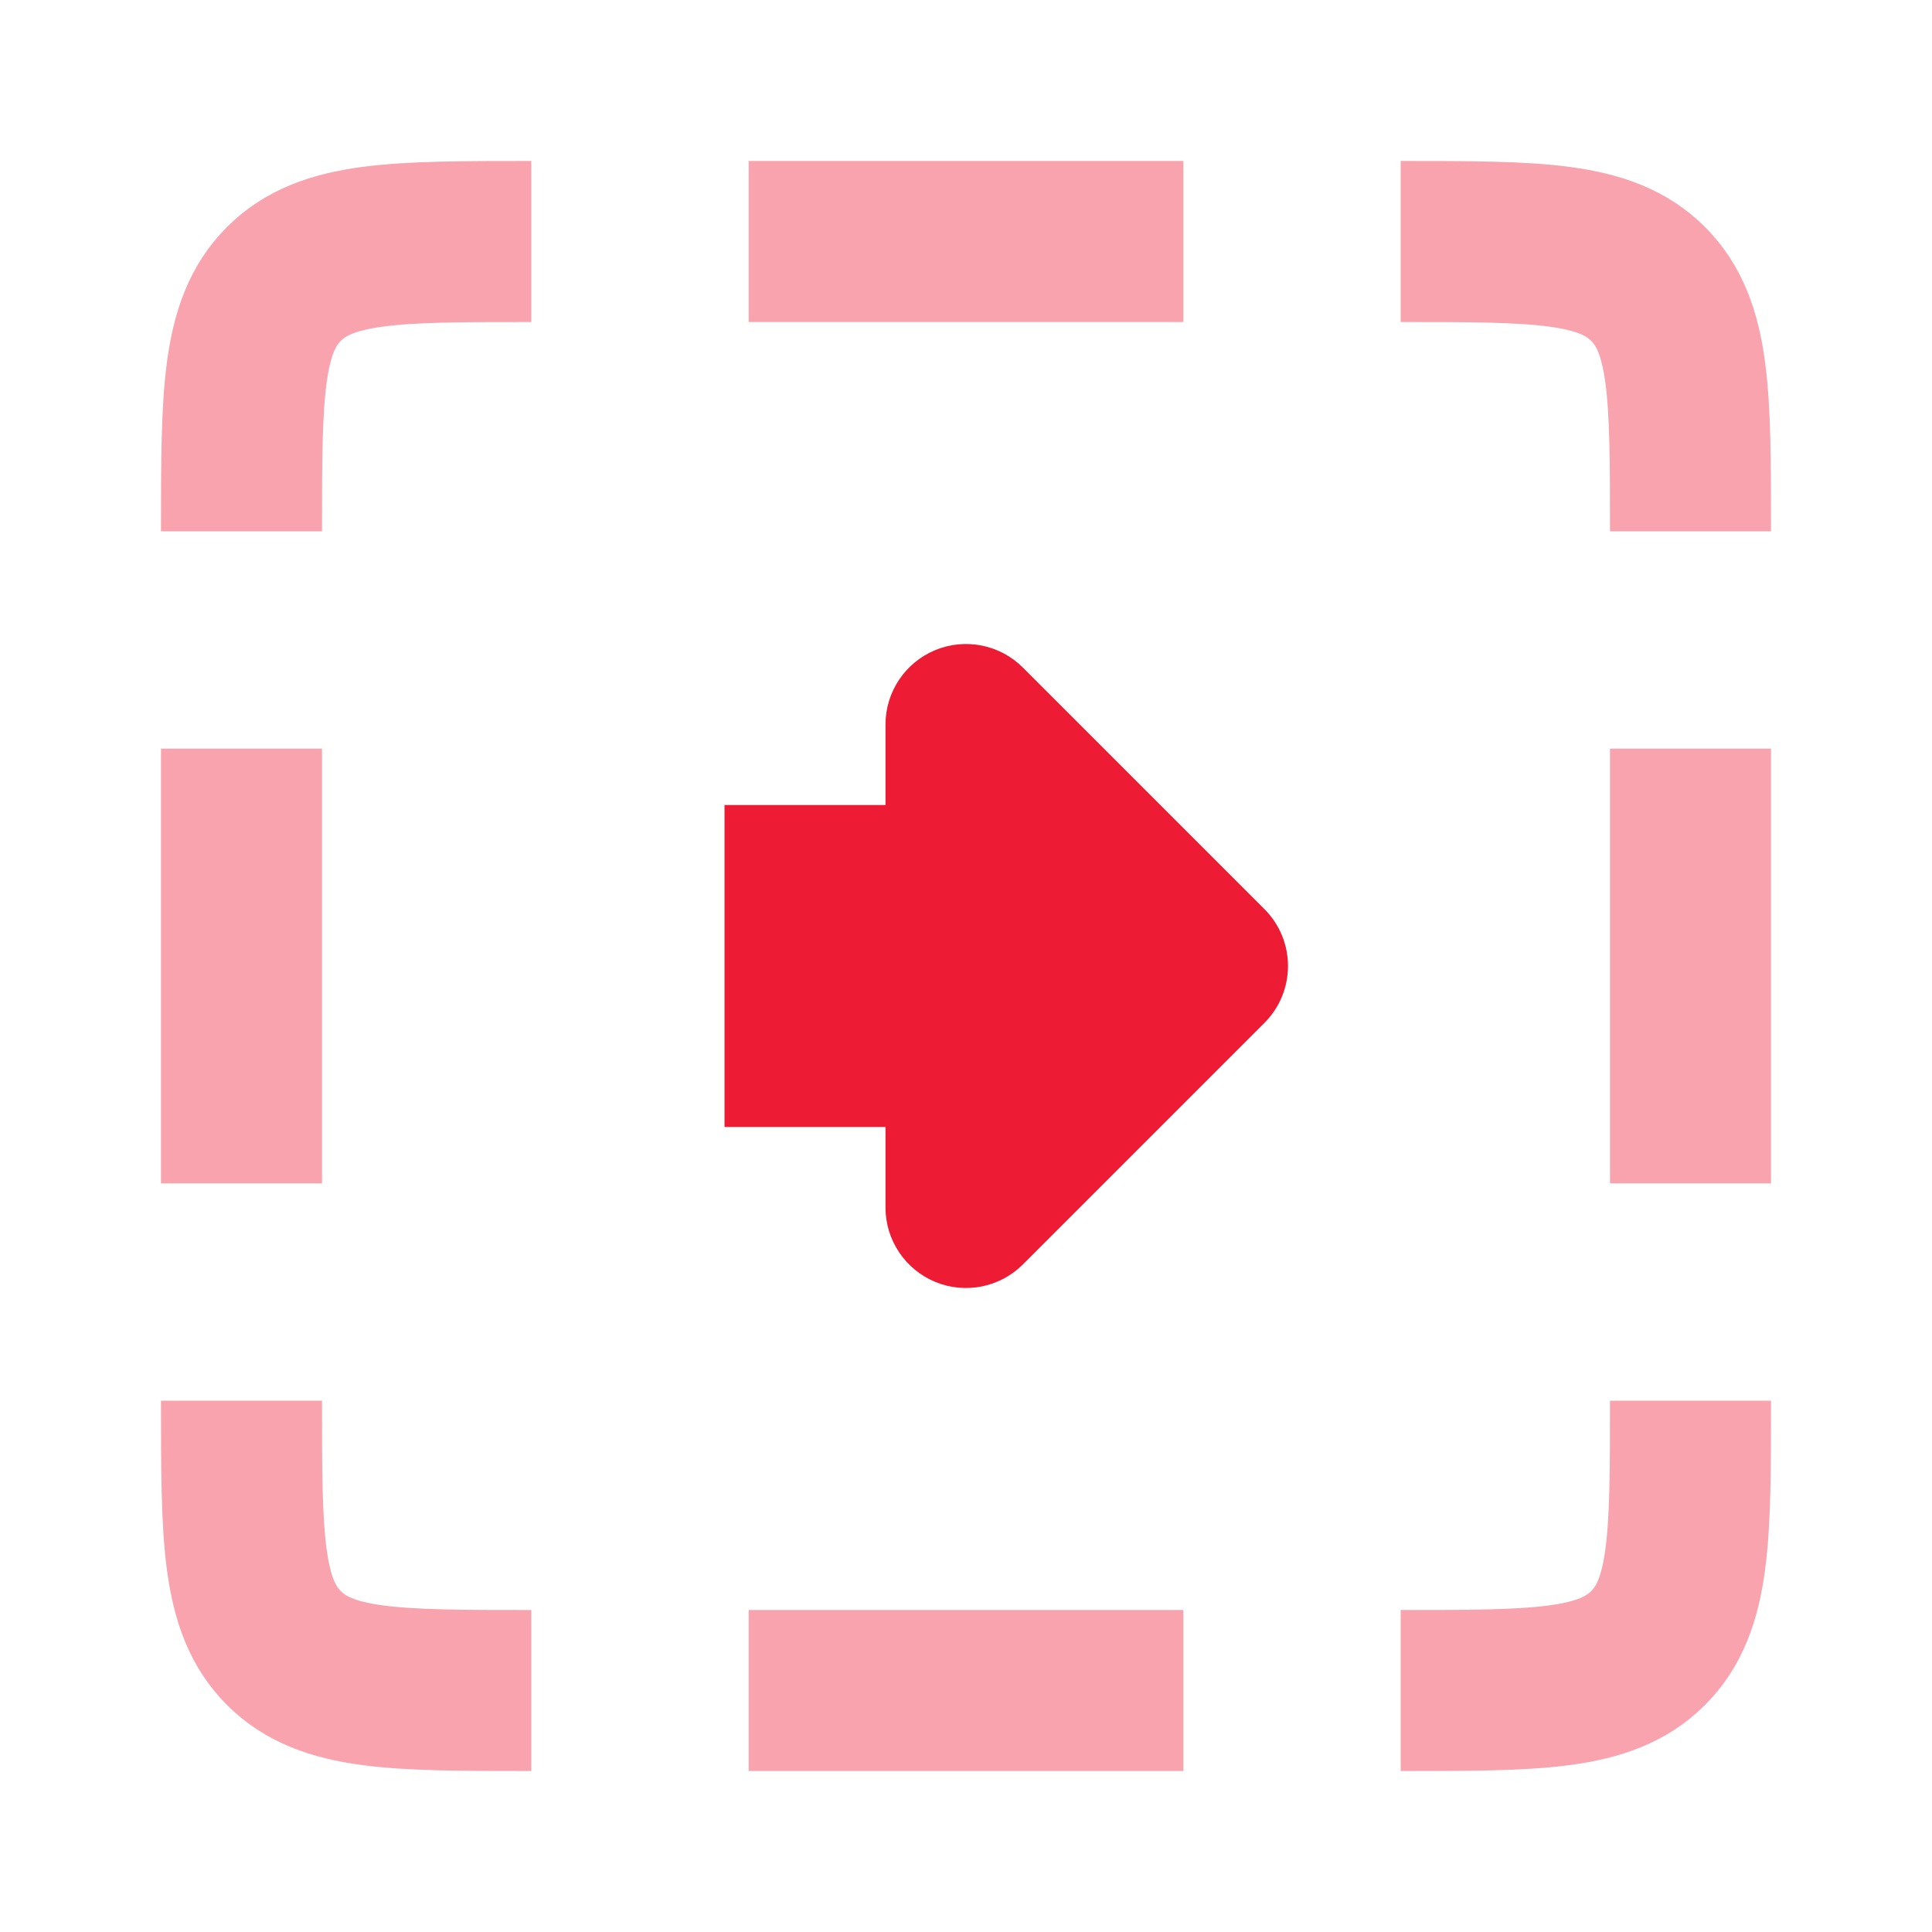
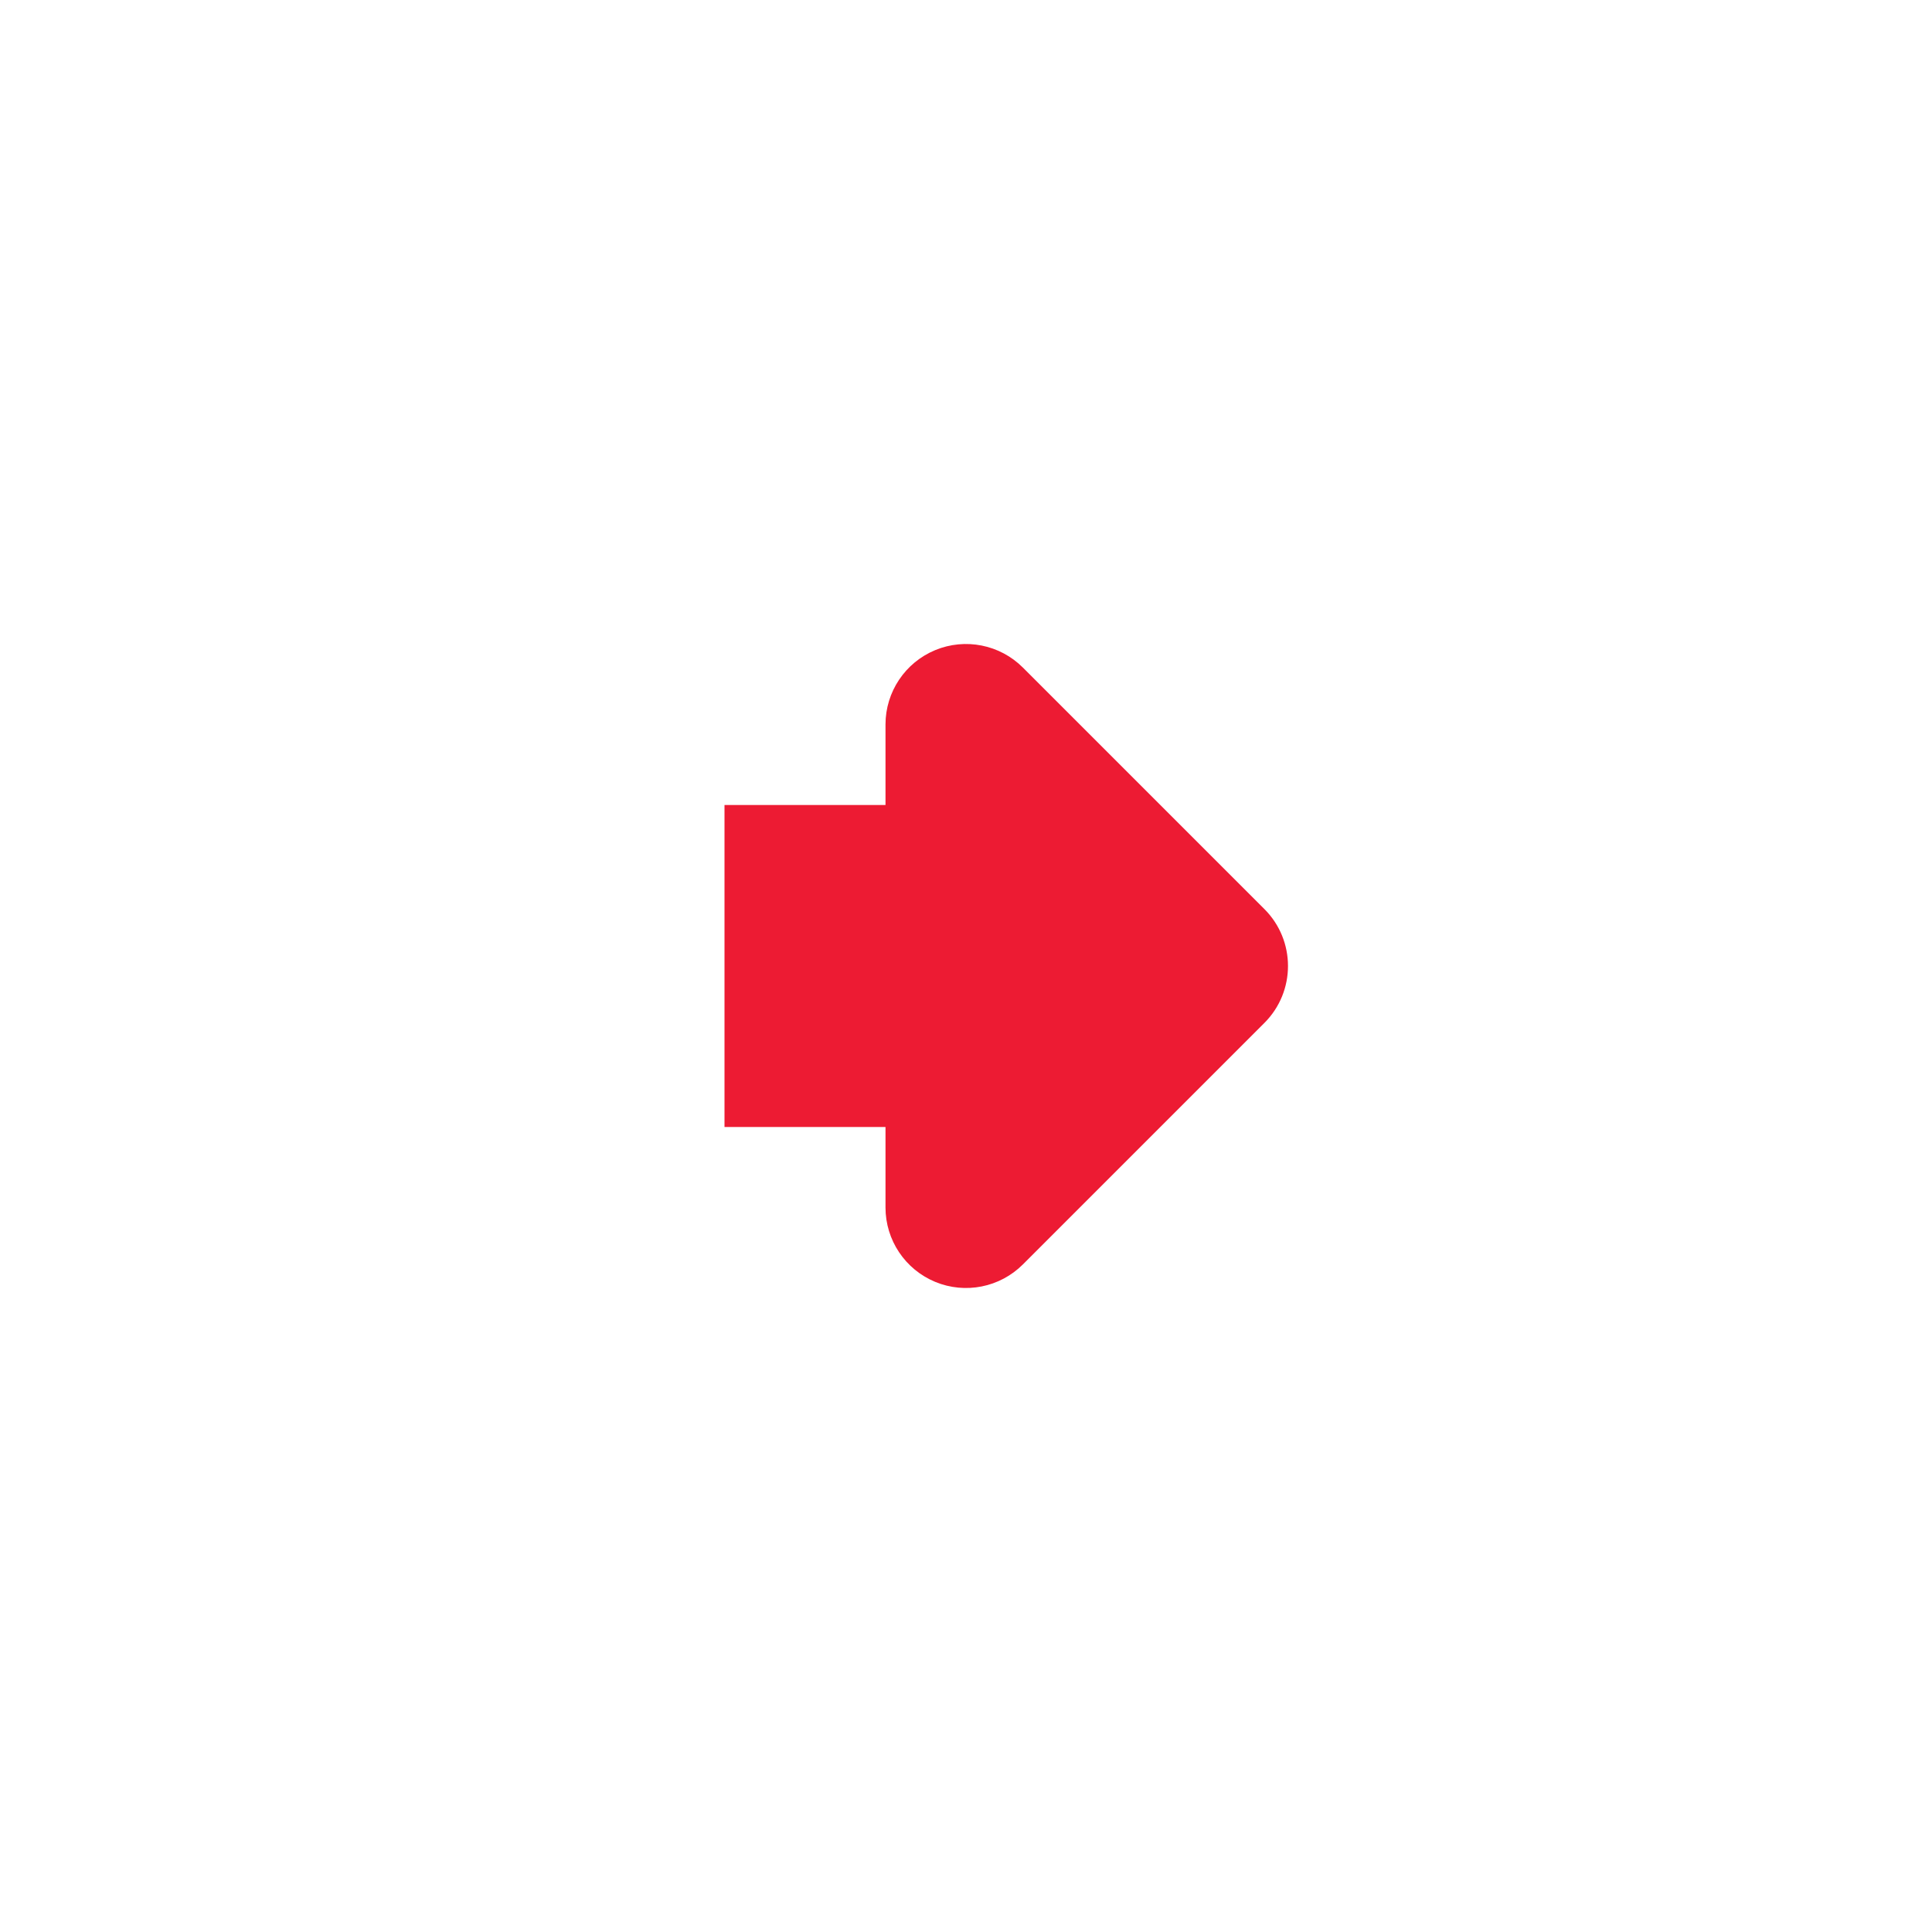
<svg xmlns="http://www.w3.org/2000/svg" width="48" height="48" viewBox="0 0 48 48" fill="none">
-   <path opacity="0.4" d="M6 13.2C6 9.806 6 8.109 7.054 7.054C8.109 6 9.806 6 13.2 6M13.2 42C9.806 42 8.109 42 7.054 40.946C6 39.891 6 38.194 6 34.8M42 34.8C42 38.194 42 39.891 40.946 40.946C39.891 42 38.194 42 34.8 42M42 13.2C42 9.806 42 8.109 40.946 7.054C39.891 6 38.194 6 34.8 6M18.6 6L24 6L29.4 6M18.6 42L24 42L29.4 42M42 18.6L42 24L42 29.4M6 18.6L6 24L6 29.4" stroke="#ED1B33" stroke-width="4" stroke-linejoin="round" />
  <path d="M31.414 25.414C32.195 24.633 32.195 23.367 31.414 22.586L25.414 16.586C24.842 16.014 23.982 15.843 23.235 16.152C22.487 16.462 22 17.191 22 18L22 20L18 20L18 28L22 28L22 30C22 30.809 22.487 31.538 23.235 31.848C23.982 32.157 24.842 31.986 25.414 31.414L31.414 25.414Z" fill="#ED1B33" />
</svg>